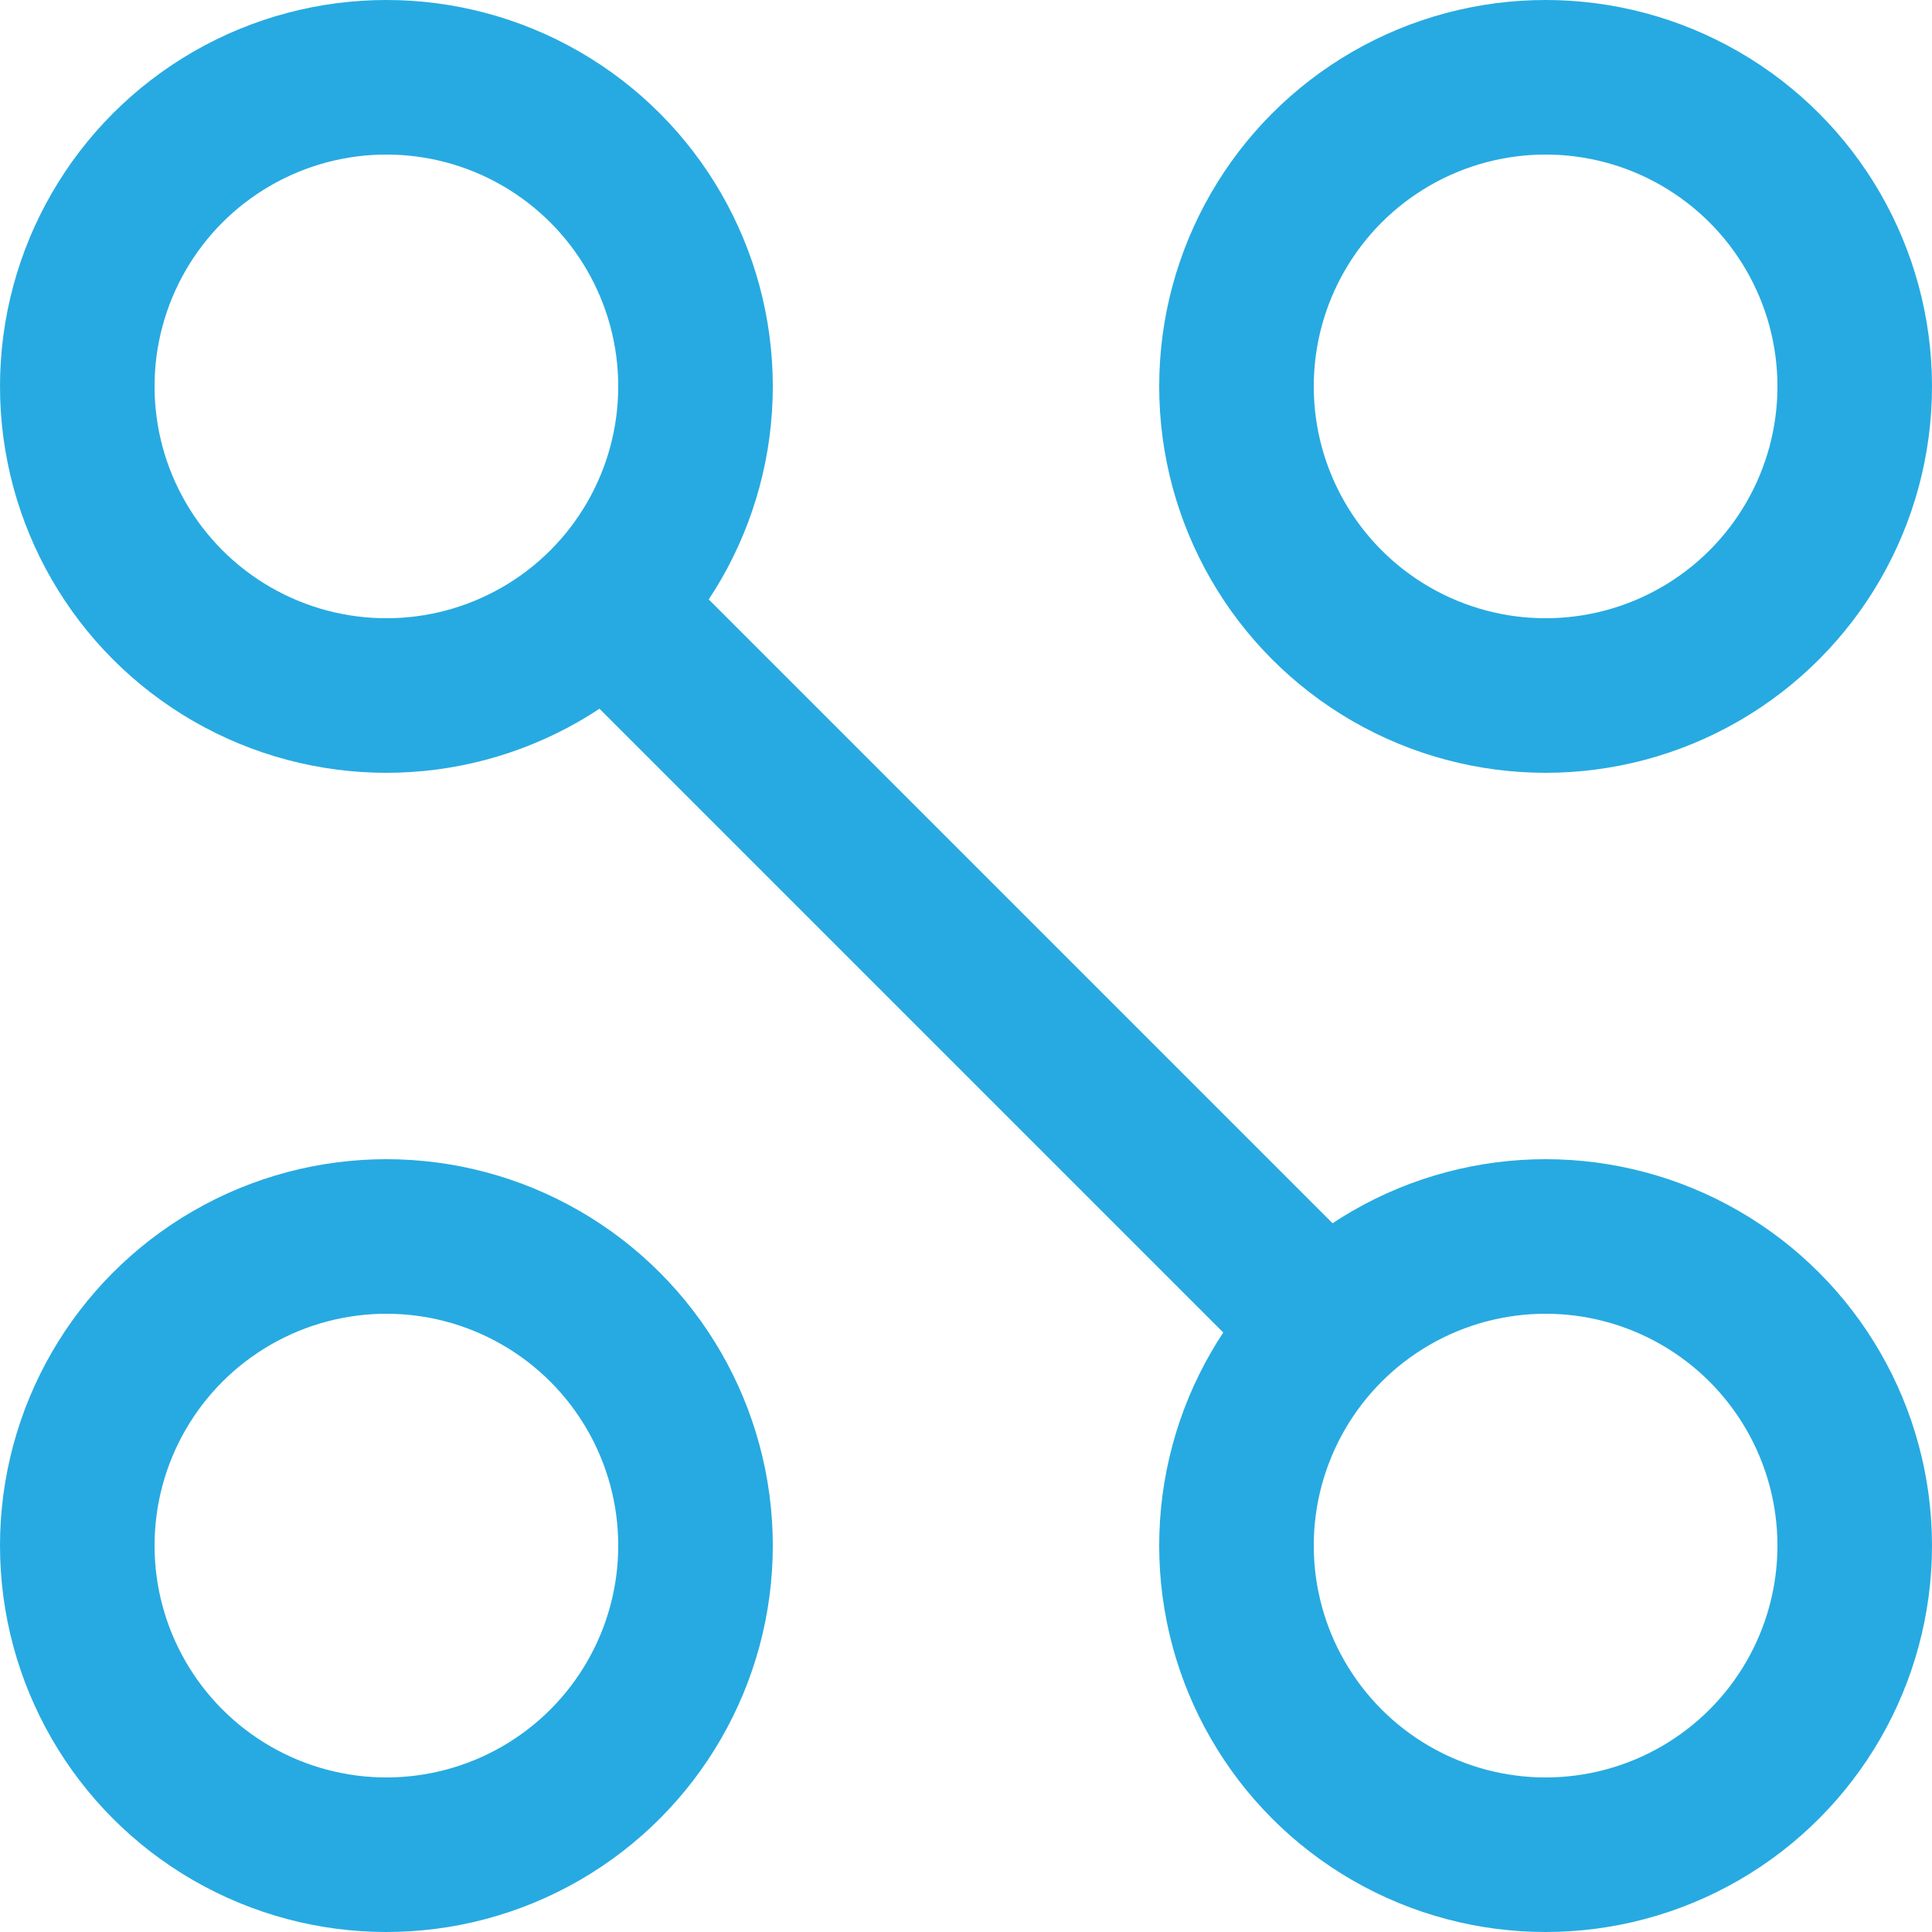
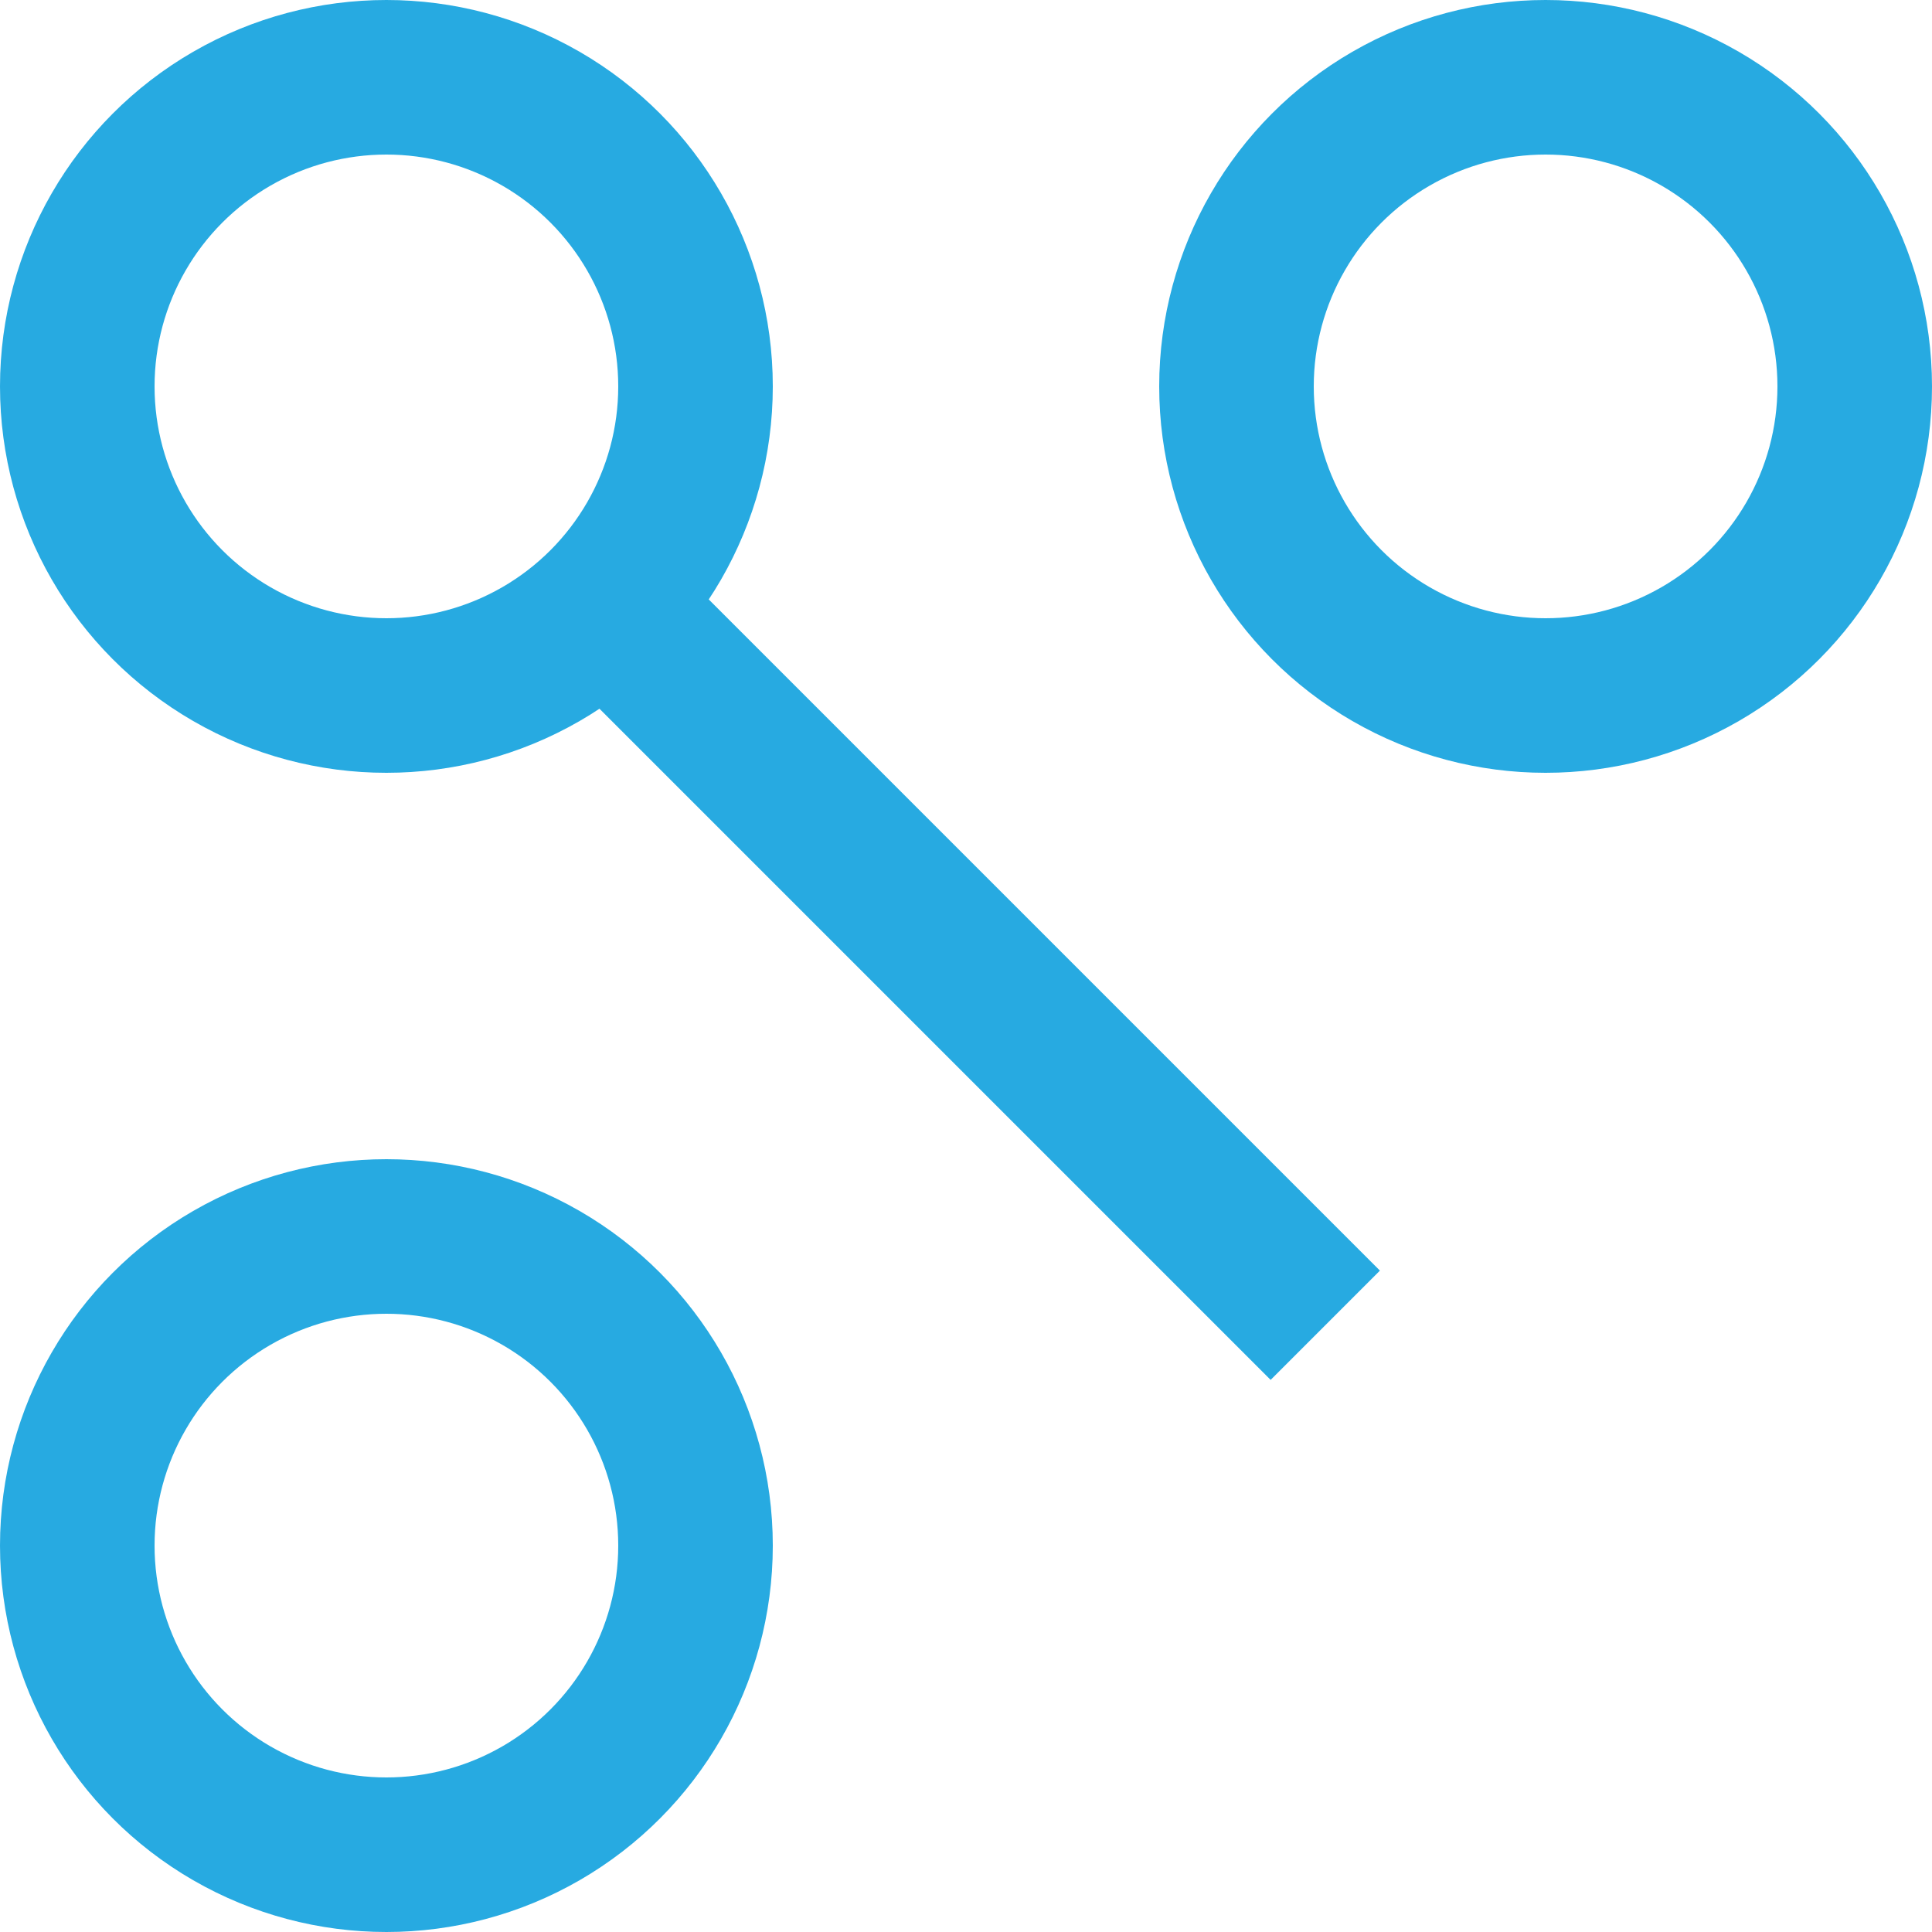
<svg xmlns="http://www.w3.org/2000/svg" width="75" height="75" viewBox="0 0 75 75">
  <g transform="translate(-1121.979 -1135.018)">
    <g transform="translate(1121.979 1135.018)">
      <g fill="none" stroke="#27aae1" stroke-miterlimit="10" stroke-width="6">
        <circle cx="15" cy="15" r="15" stroke="none" />
        <circle cx="15" cy="15" r="12" fill="none" />
      </g>
      <g transform="translate(45)" fill="none" stroke="#27aae1" stroke-miterlimit="10" stroke-width="6">
        <circle cx="15" cy="15" r="15" stroke="none" />
        <circle cx="15" cy="15" r="12" fill="none" />
      </g>
      <g transform="translate(0 45)">
        <g fill="none" stroke="#27aae1" stroke-miterlimit="10" stroke-width="6">
          <circle cx="15" cy="15" r="15" stroke="none" />
          <circle cx="15" cy="15" r="12" fill="none" />
        </g>
        <g transform="translate(45)" fill="none" stroke="#27aae1" stroke-miterlimit="10" stroke-width="6">
          <circle cx="15" cy="15" r="15" stroke="none" />
-           <circle cx="15" cy="15" r="12" fill="none" />
        </g>
      </g>
    </g>
    <line x1="27.892" y1="27.892" transform="translate(1145.534 1158.572)" fill="none" stroke="#27aae1" stroke-miterlimit="10" stroke-width="6" />
  </g>
</svg>